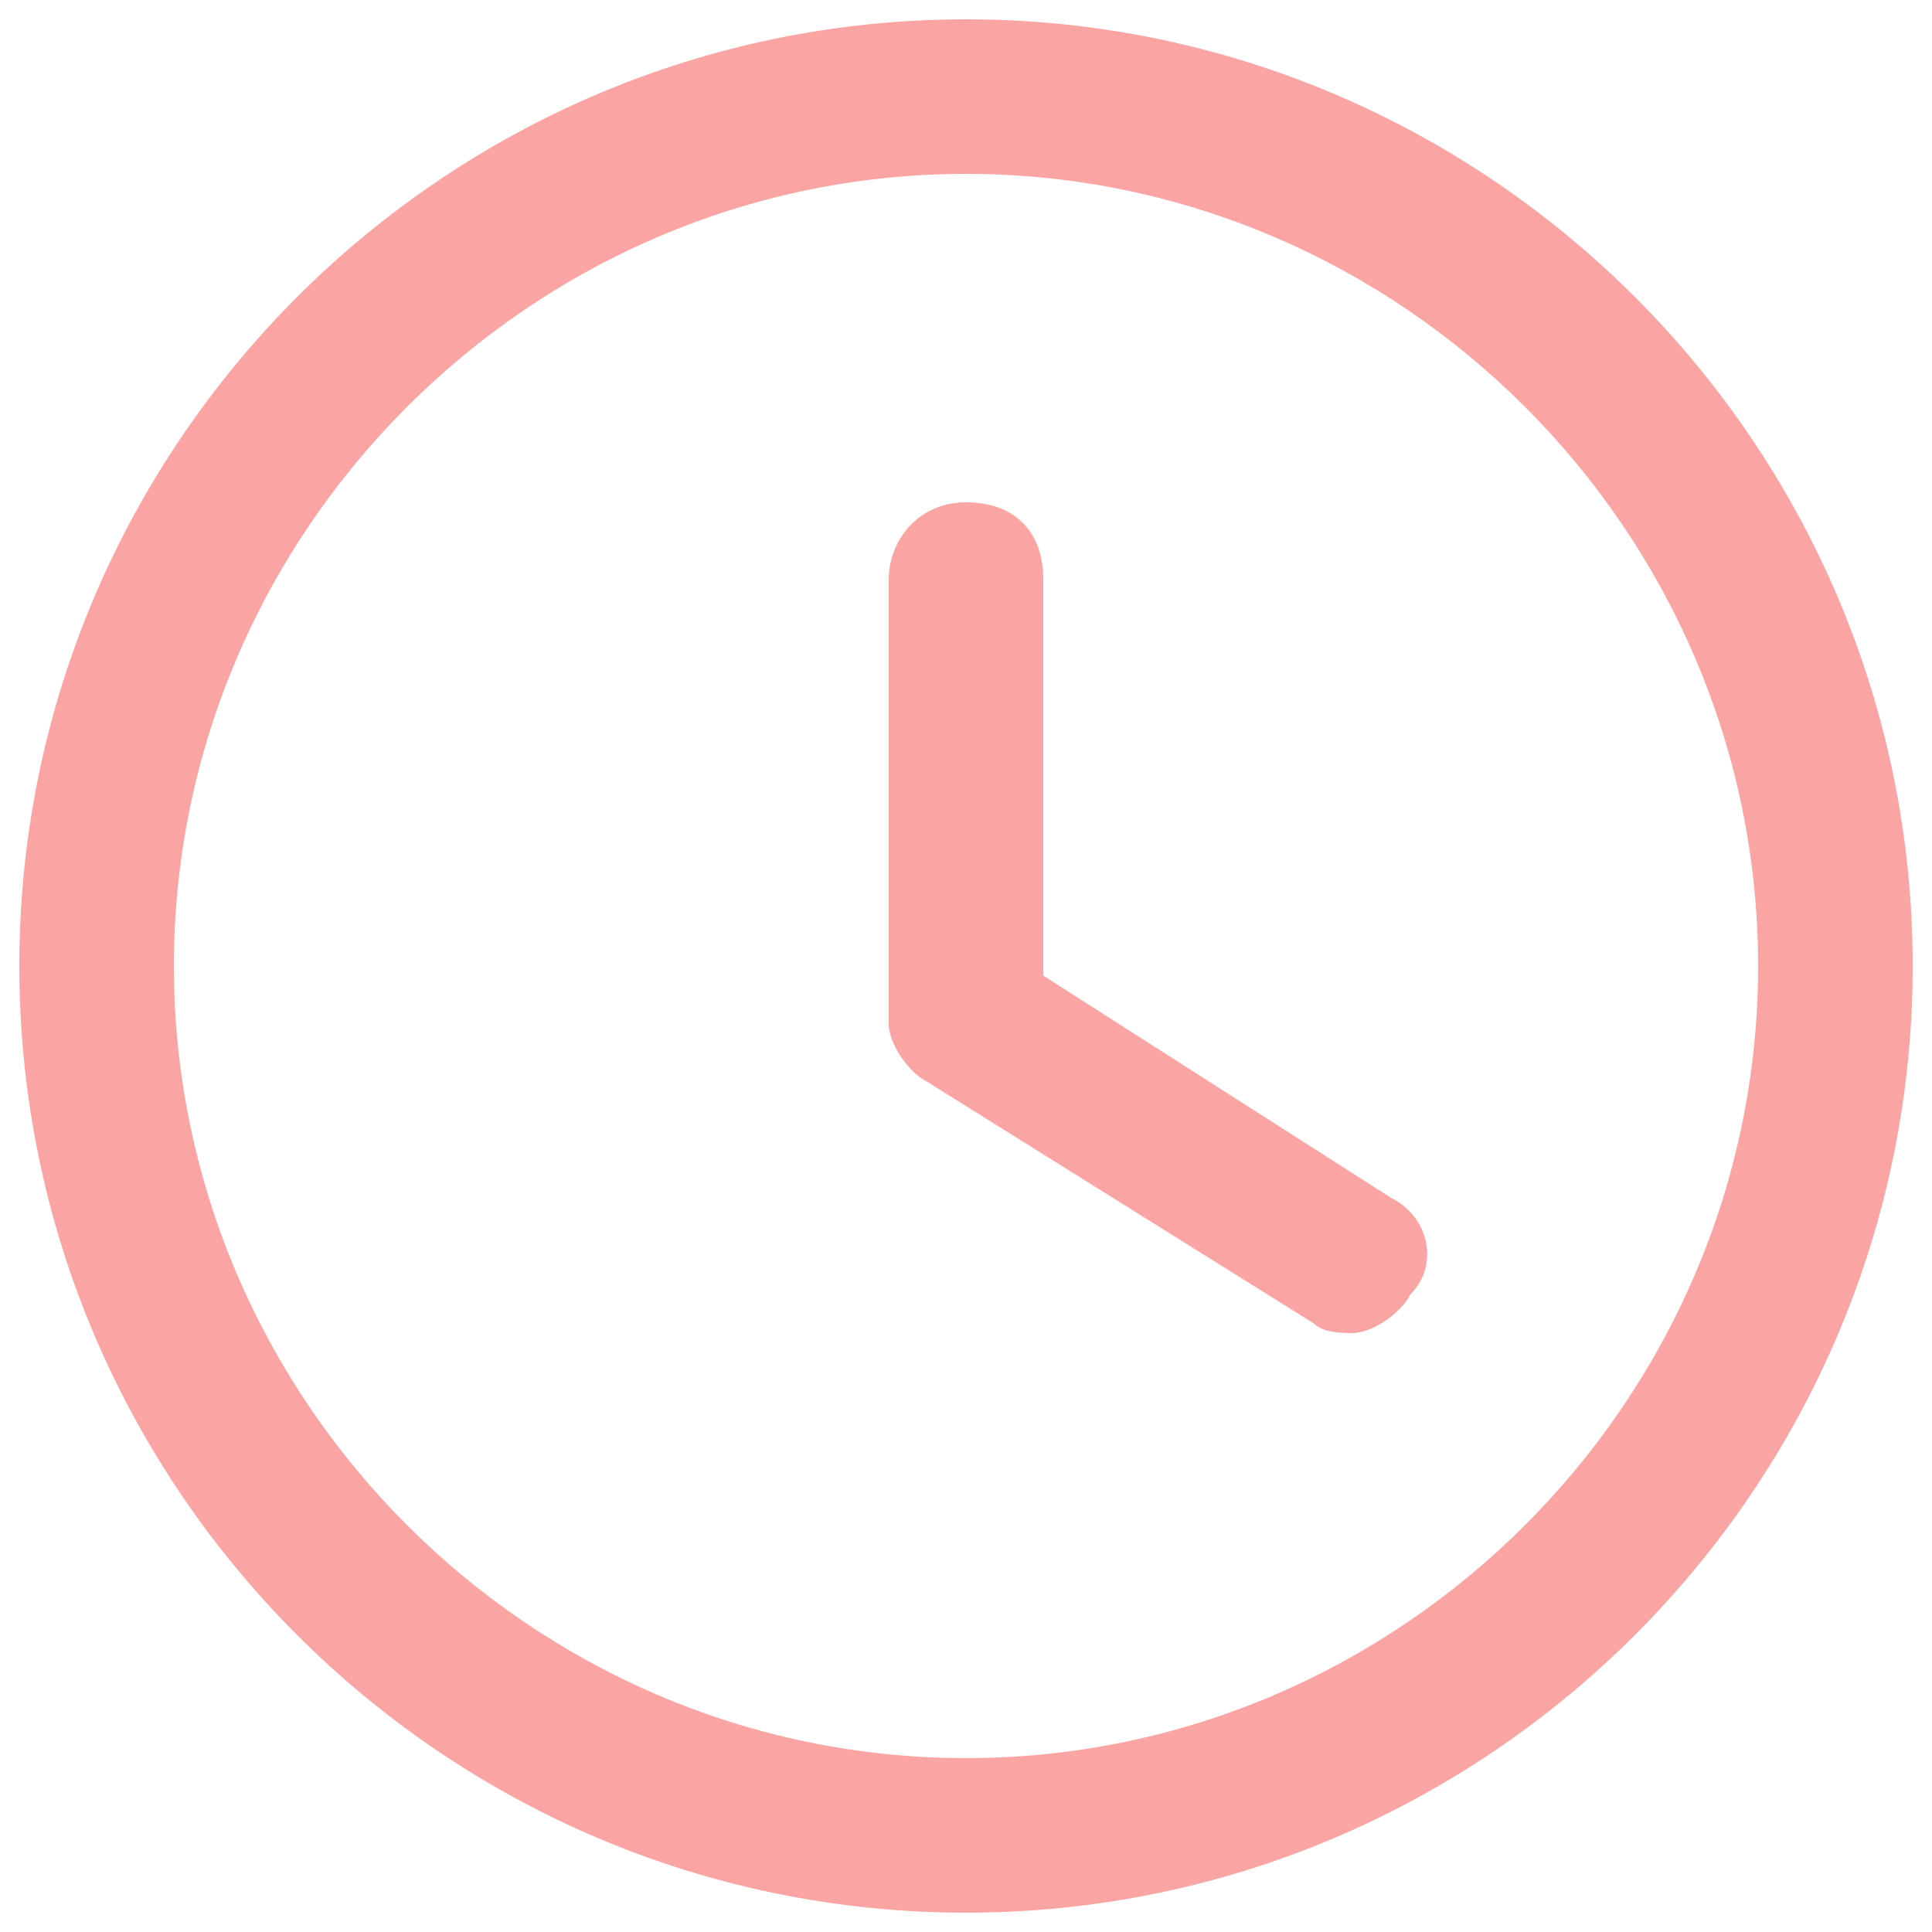
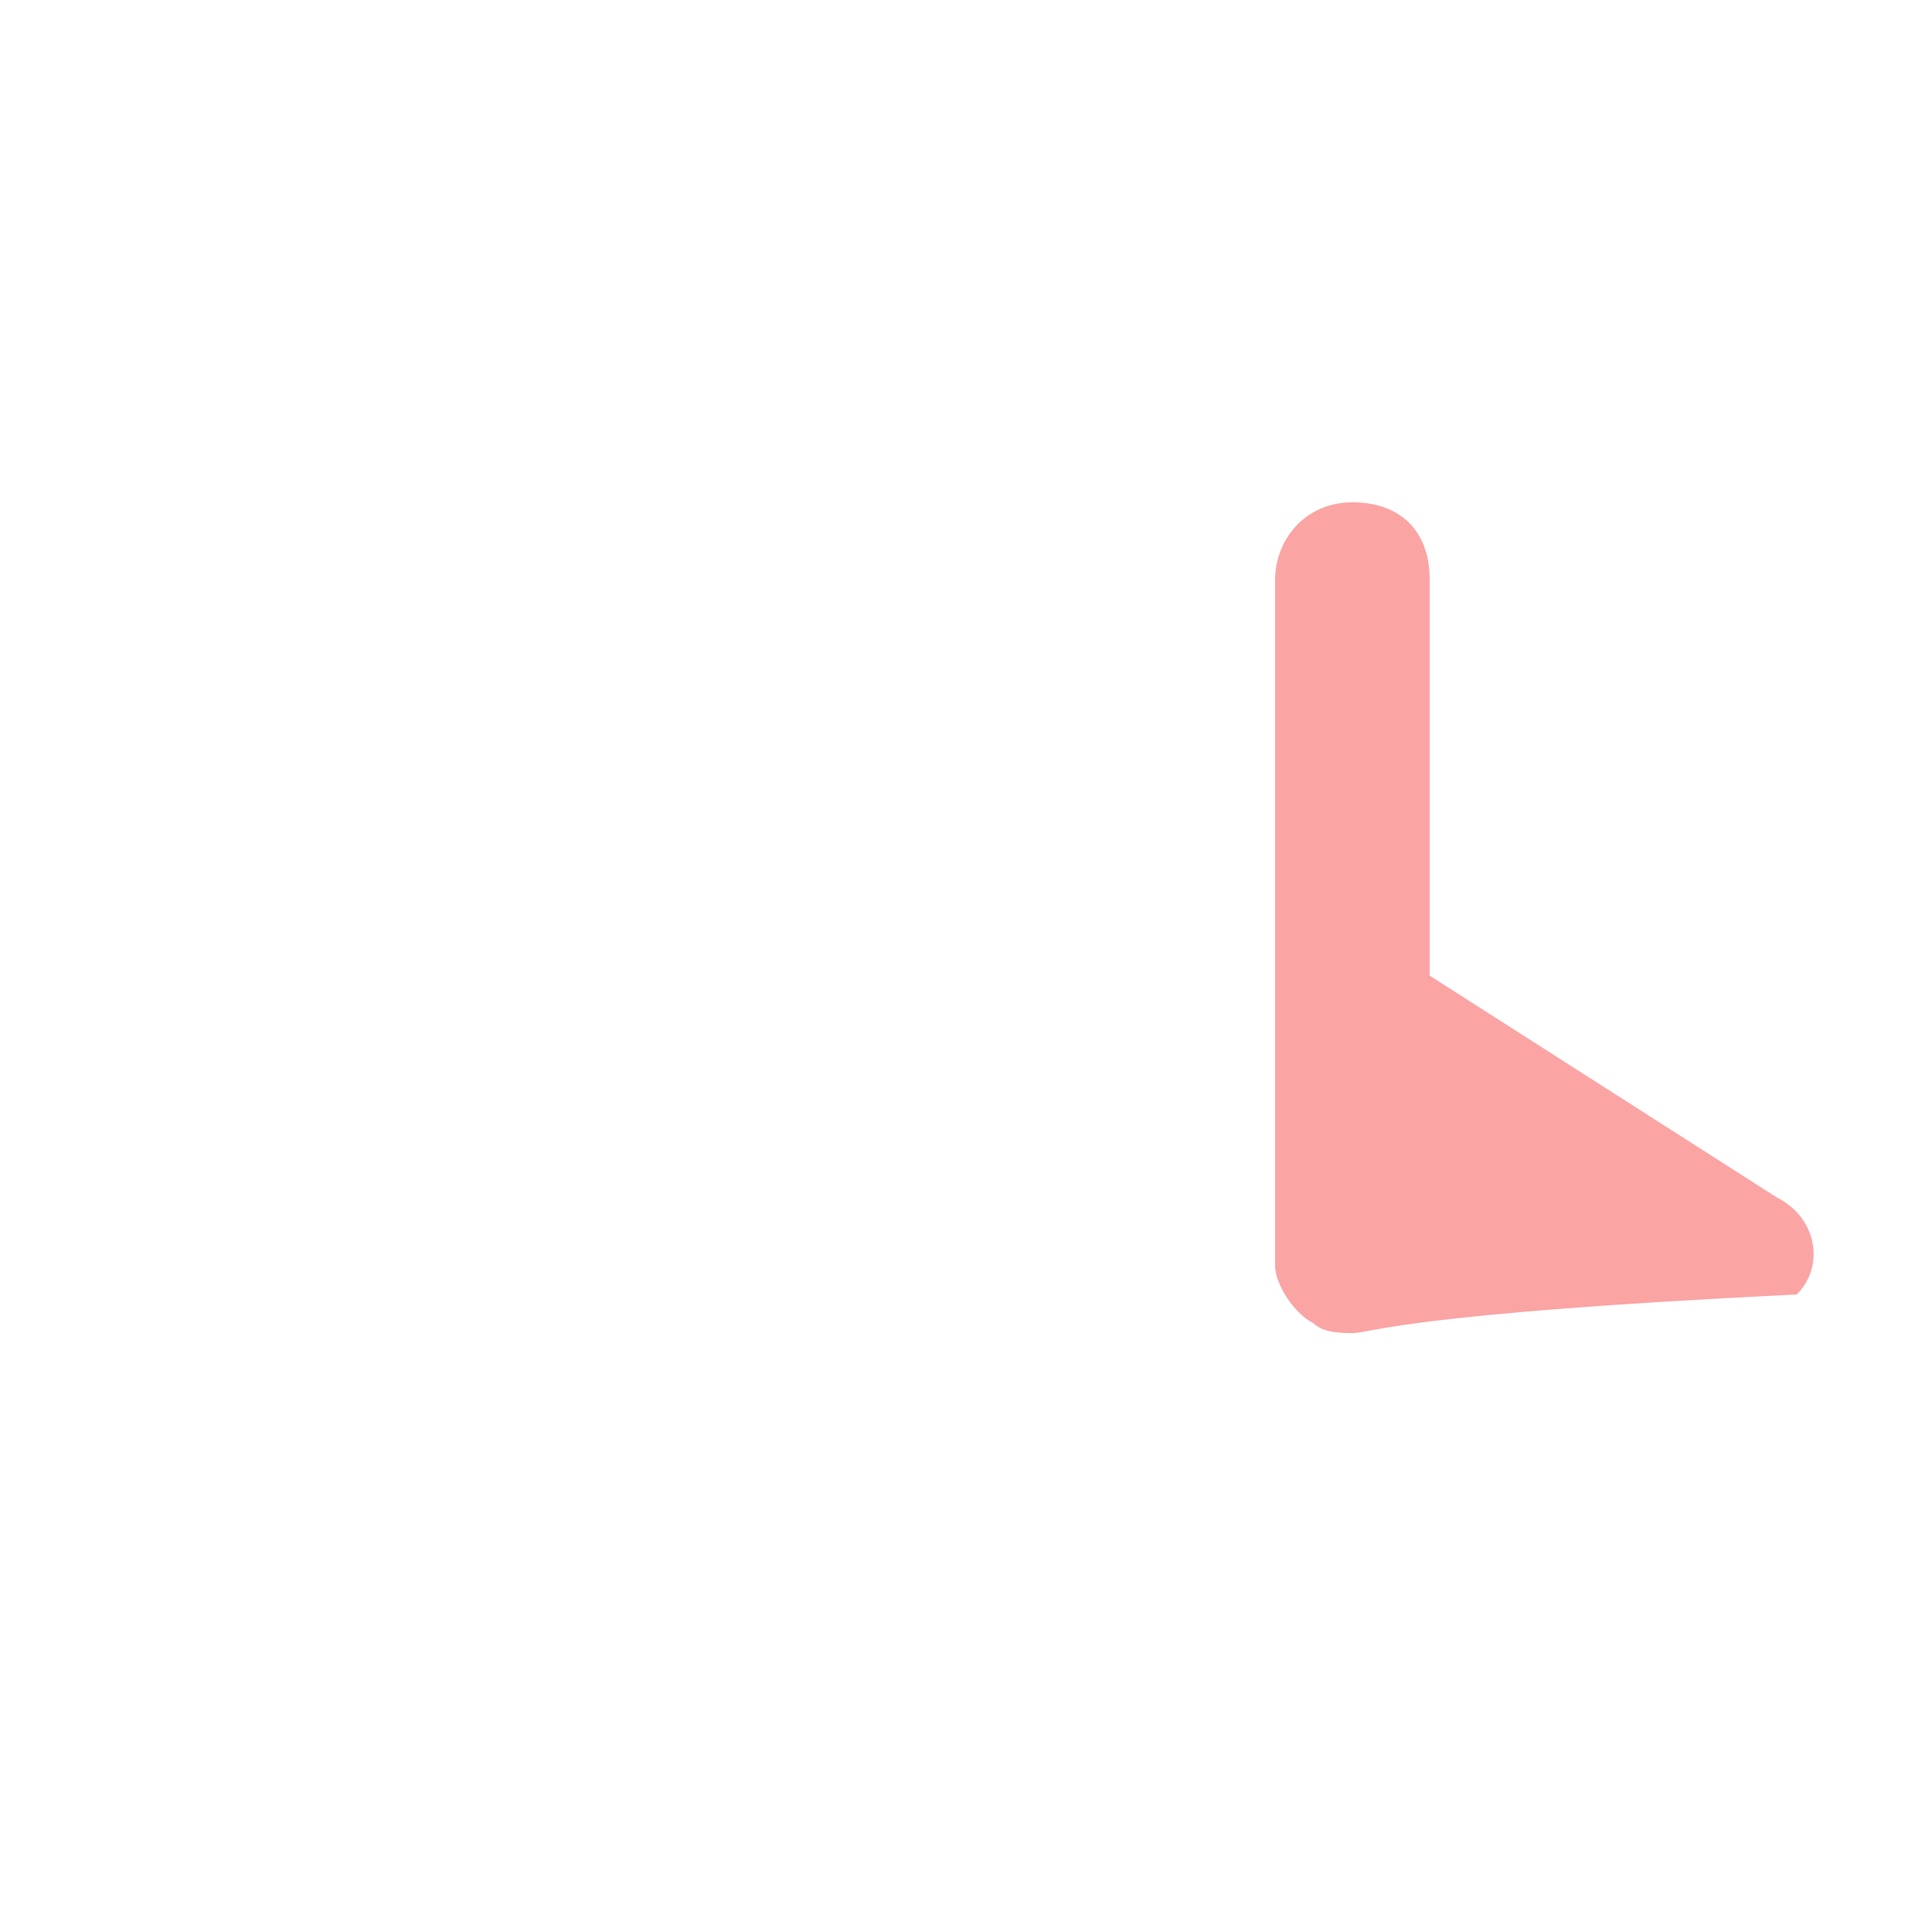
<svg xmlns="http://www.w3.org/2000/svg" version="1.1" id="レイヤー_1" x="0px" y="0px" viewBox="0 0 20 20" style="enable-background:new 0 0 20 20;" xml:space="preserve">
  <style type="text/css">
	.st0{fill:#FBA4A4;}
</style>
-   <path class="st0" d="M10,19.8c-5.4,0-9.8-4.4-9.8-9.8S4.6,0.2,10,0.2s9.8,4.4,9.8,9.8S15.4,19.8,10,19.8z M10,1.8  c-4.5,0-8.2,3.7-8.2,8.2s3.7,8.2,8.2,8.2s8.2-3.7,8.2-8.2S14.5,1.8,10,1.8z" />
-   <path class="st0" d="M14,13.8c-0.1,0-0.3,0-0.4-0.1l-4-2.5c-0.2-0.1-0.4-0.4-0.4-0.6V6c0-0.4,0.3-0.8,0.8-0.8s0.8,0.3,0.8,0.8v4.1  l3.6,2.3c0.4,0.2,0.5,0.7,0.2,1C14.5,13.6,14.2,13.8,14,13.8z" />
+   <path class="st0" d="M14,13.8c-0.1,0-0.3,0-0.4-0.1c-0.2-0.1-0.4-0.4-0.4-0.6V6c0-0.4,0.3-0.8,0.8-0.8s0.8,0.3,0.8,0.8v4.1  l3.6,2.3c0.4,0.2,0.5,0.7,0.2,1C14.5,13.6,14.2,13.8,14,13.8z" />
</svg>